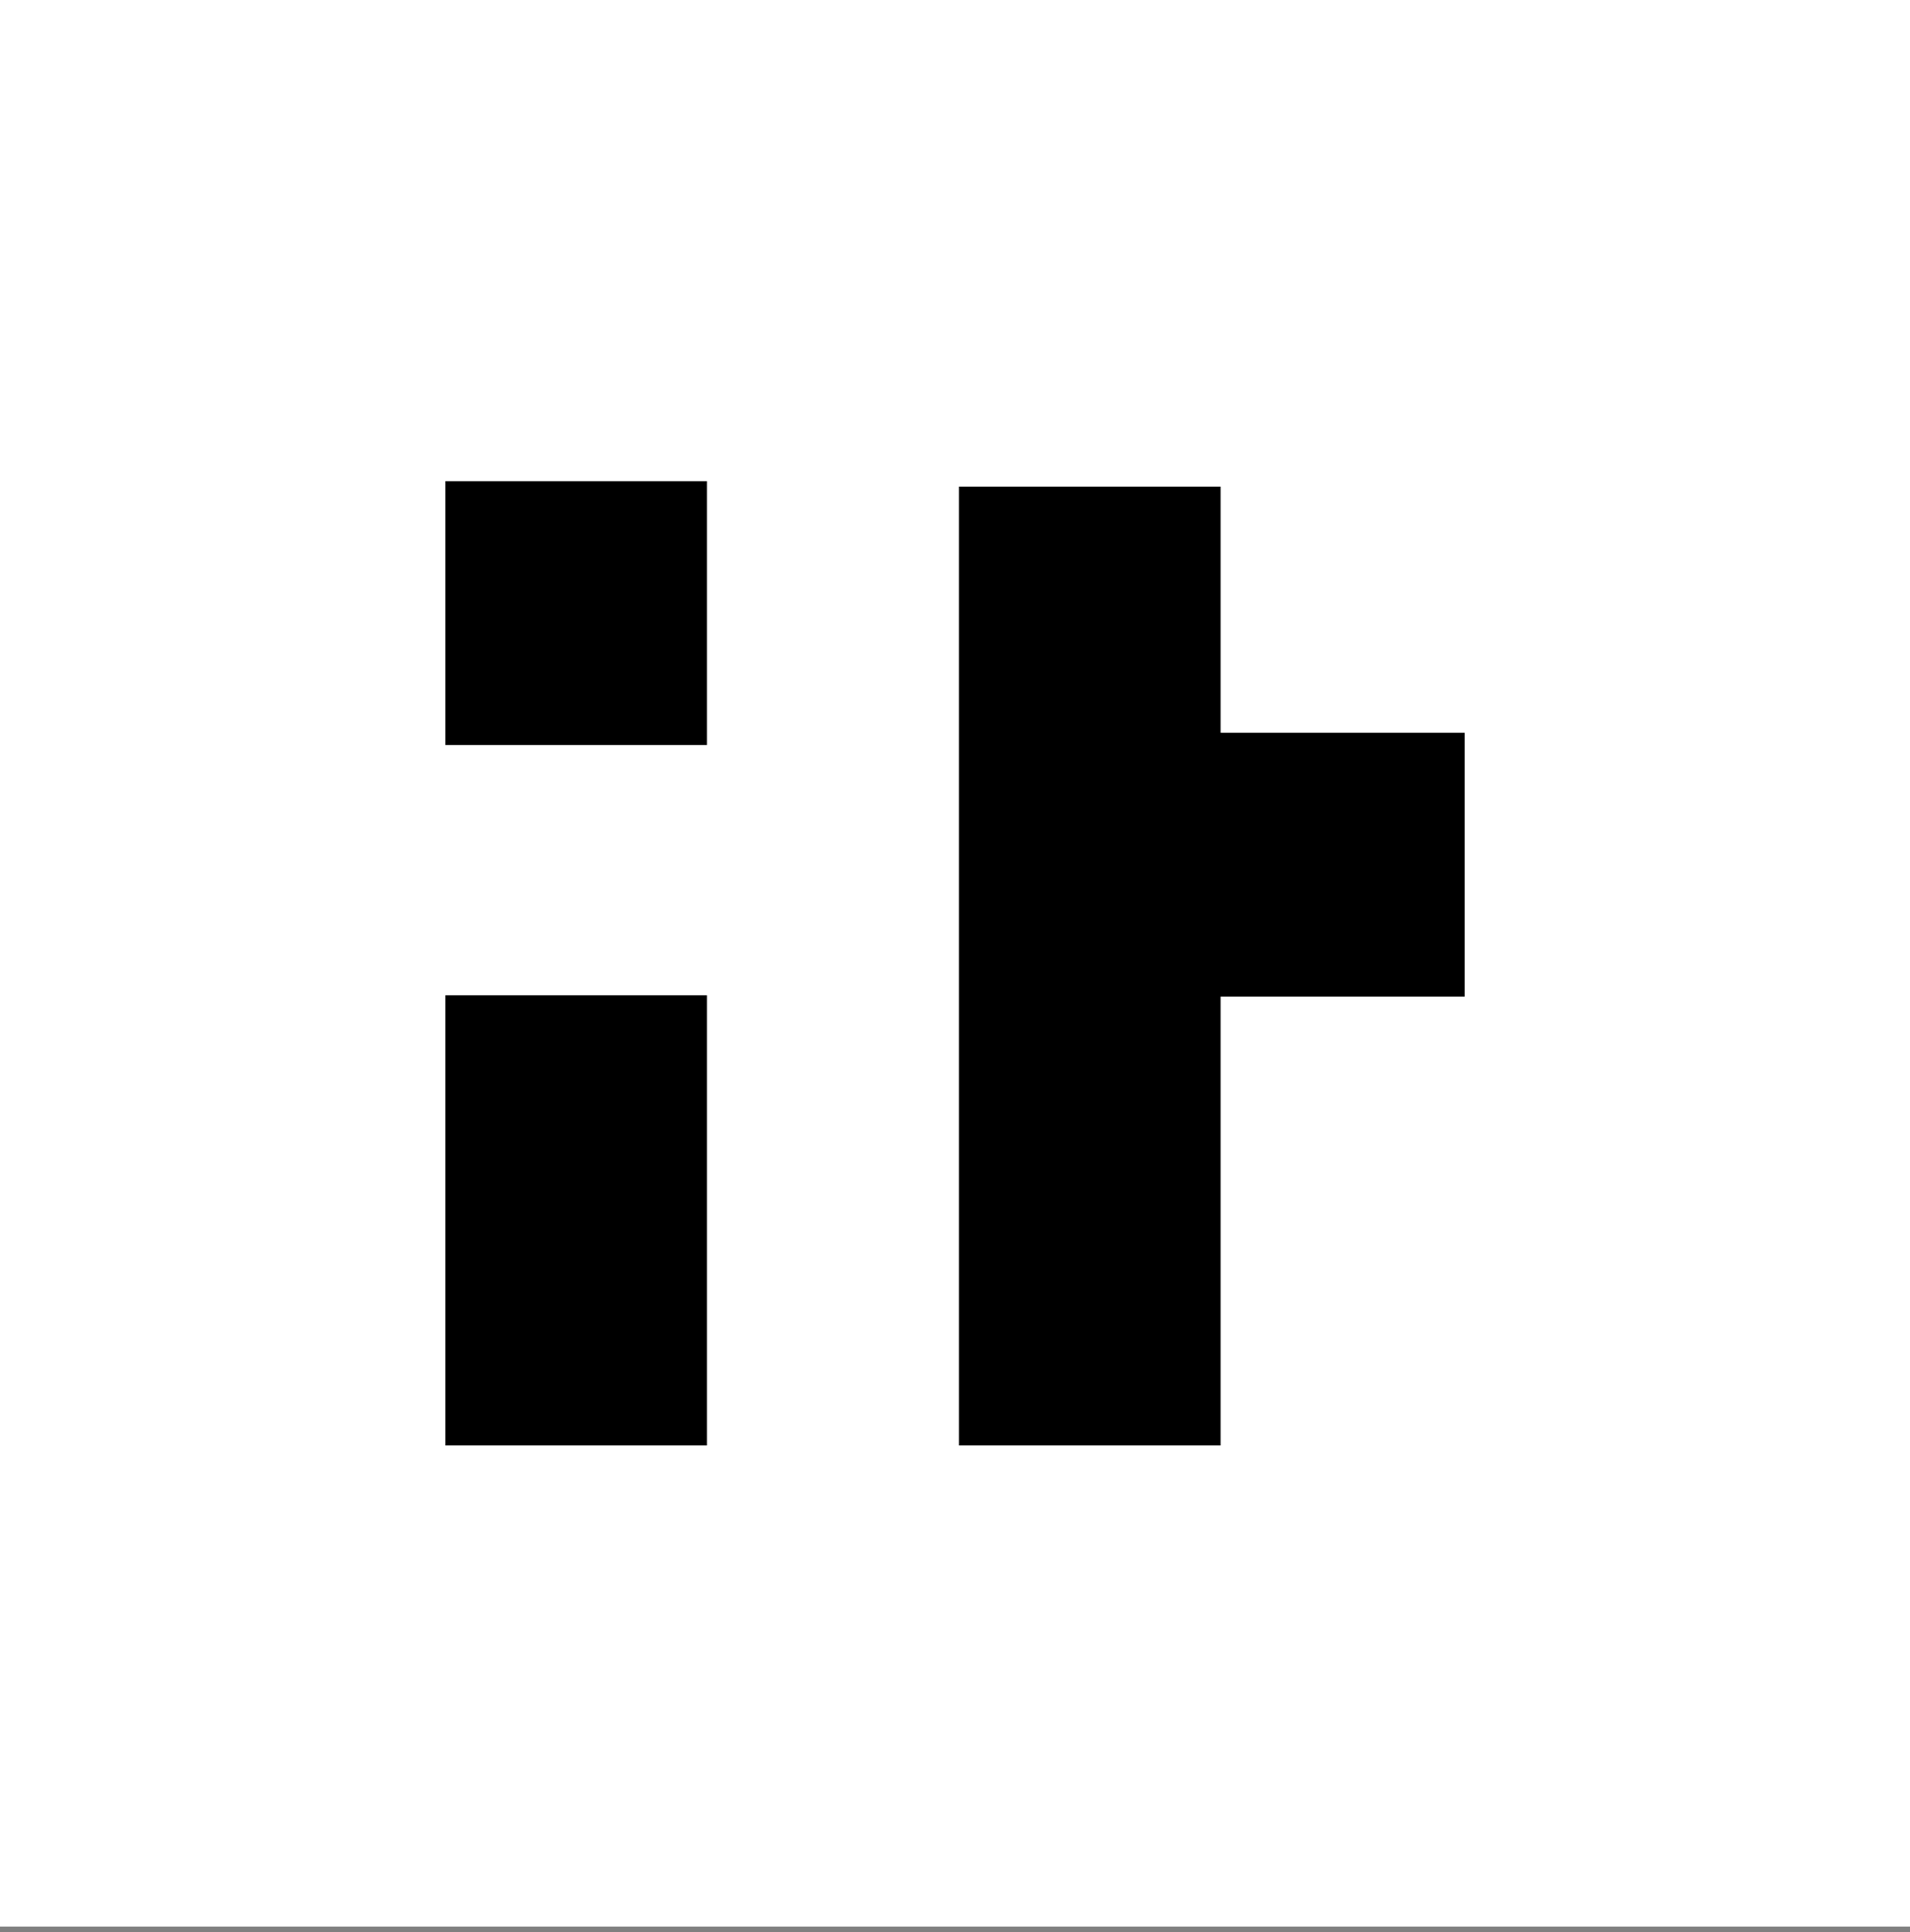
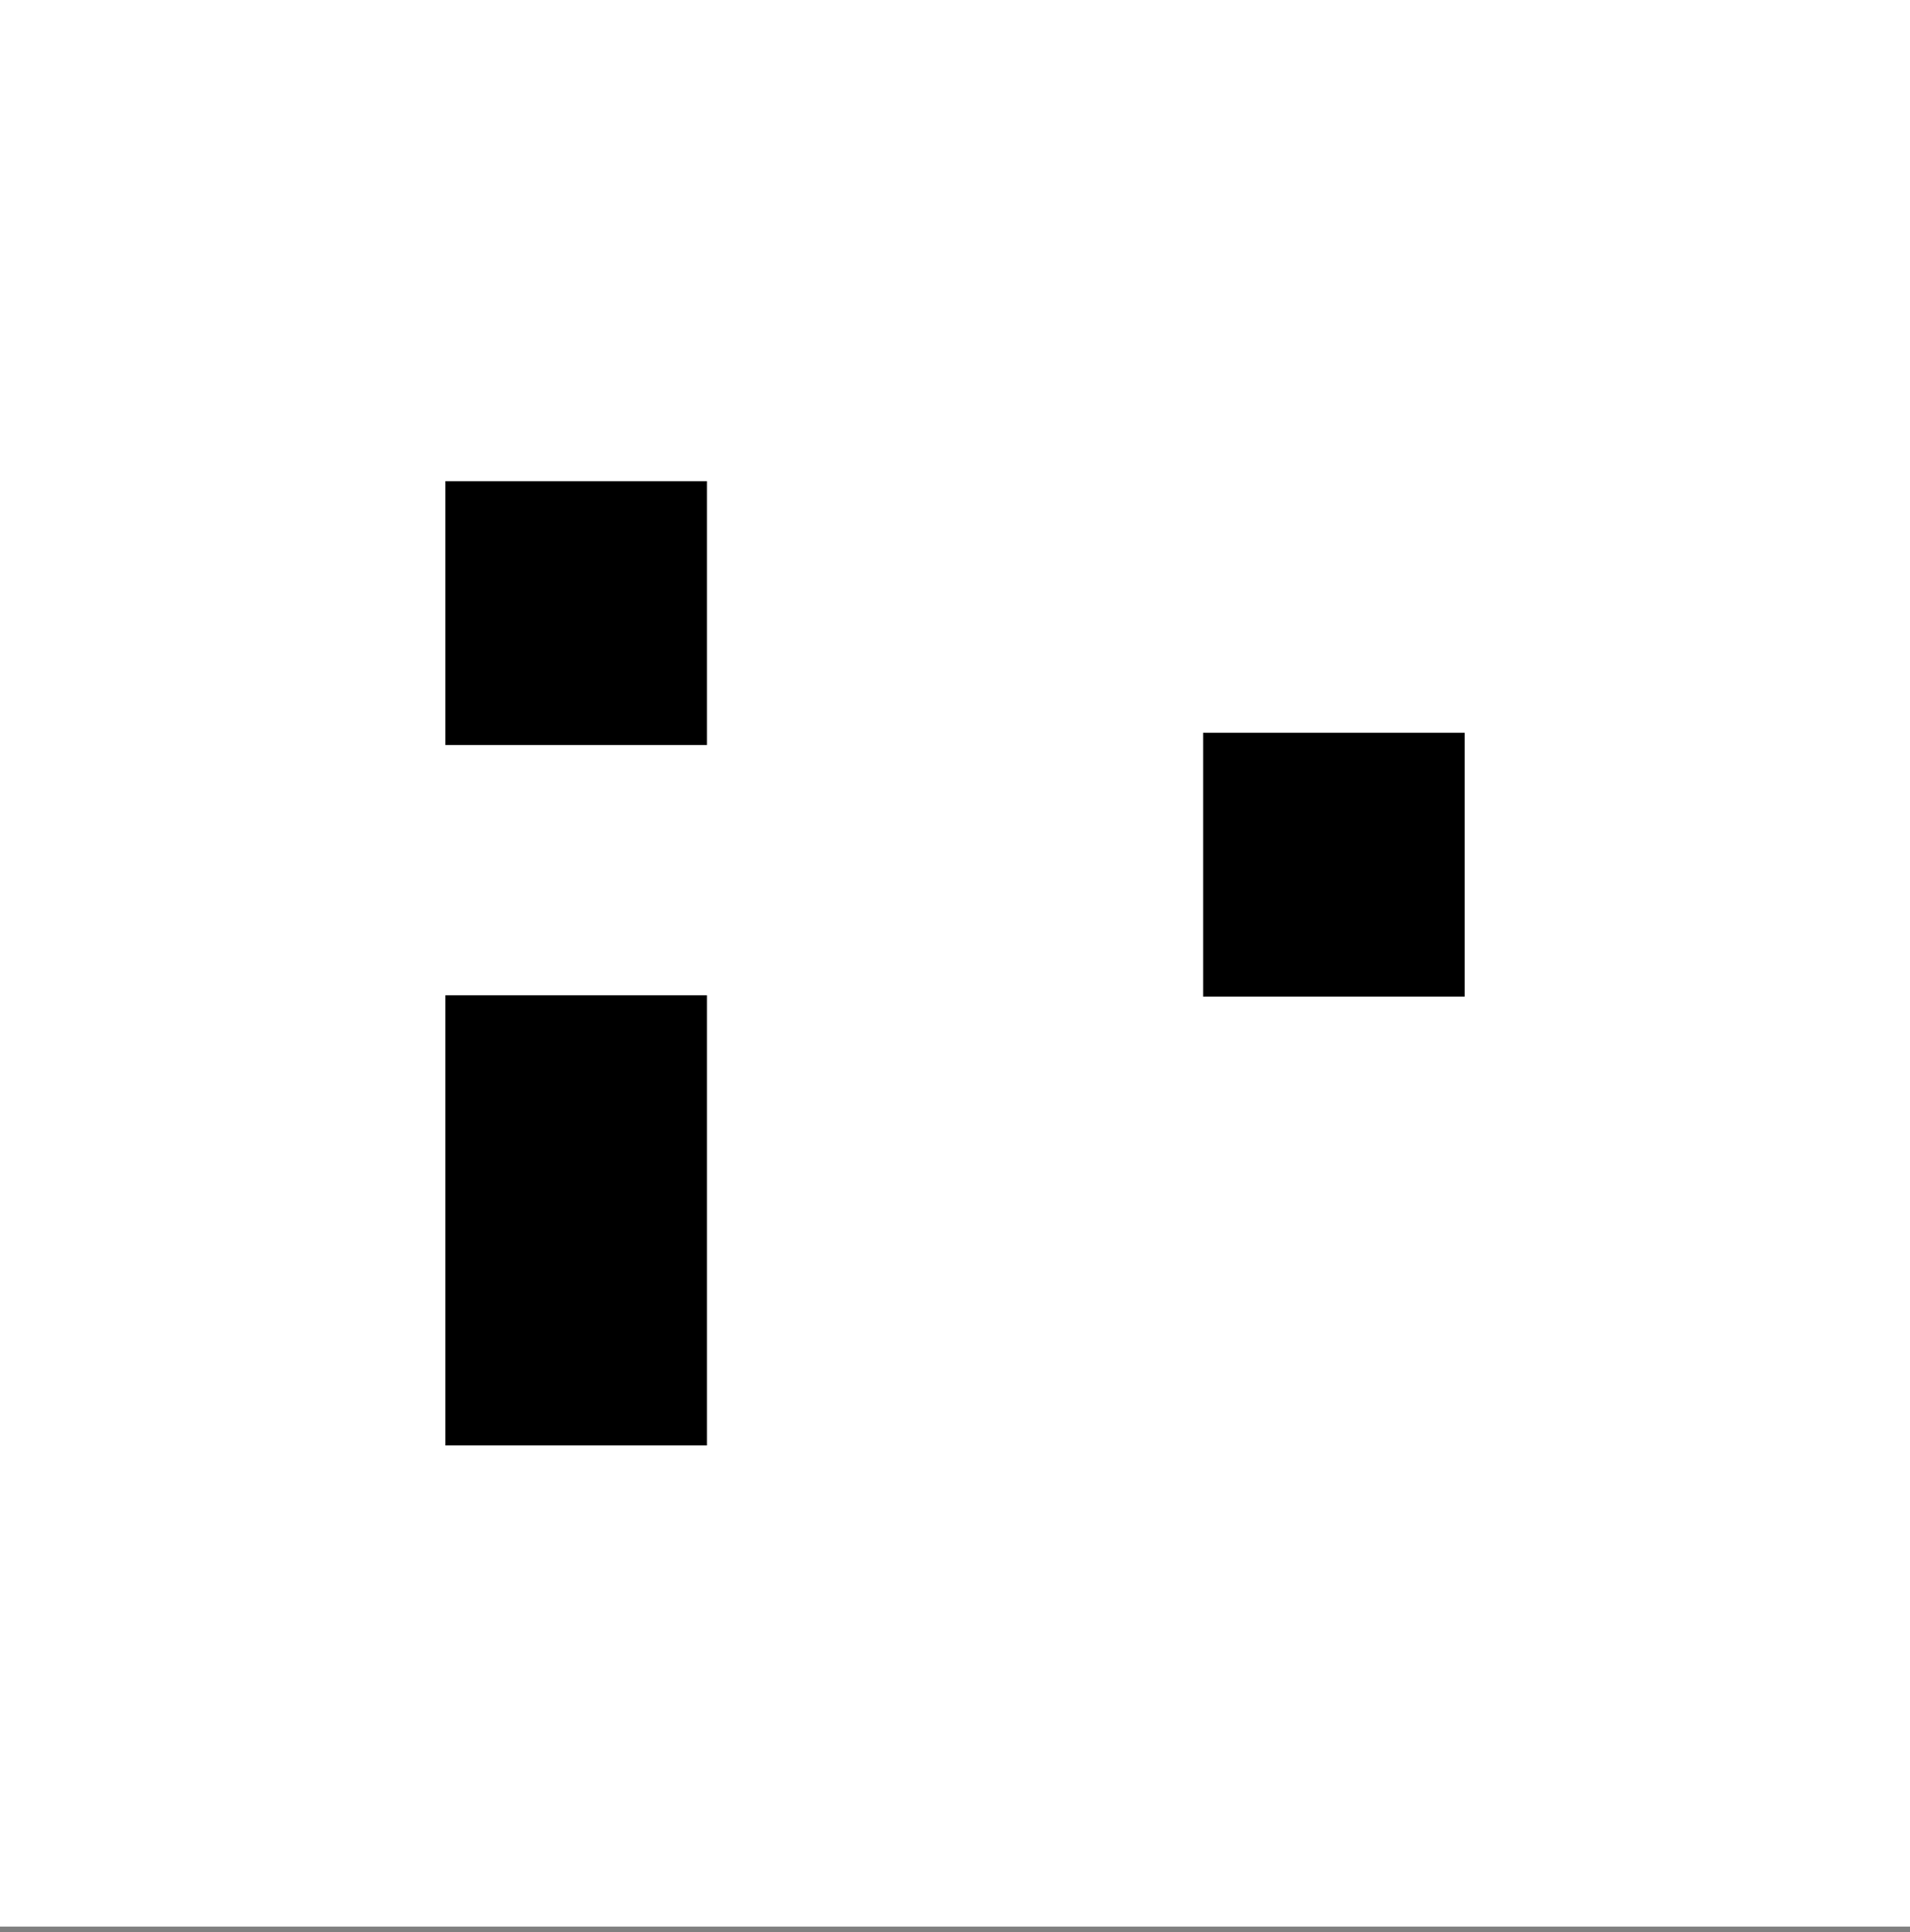
<svg xmlns="http://www.w3.org/2000/svg" width="85" height="86" viewBox="0 0 85 86" fill="none">
  <rect x="0" y="0" width="85" height="86" fill="#808080" stroke="none" />
  <path d="M85 0H0V85.746H85V0Z" fill="white" />
  <path d="M31.463 21.415H19.822V33.158H31.463V21.415Z" fill="black" />
  <path d="M65.182 32.613H53.541V44.356H65.182V32.613Z" fill="black" />
  <path d="M31.463 44.296H19.822V64.331H31.463V44.296Z" fill="black" />
-   <path d="M54.319 21.659H42.678V64.331H54.319V21.659Z" fill="black" />
</svg>